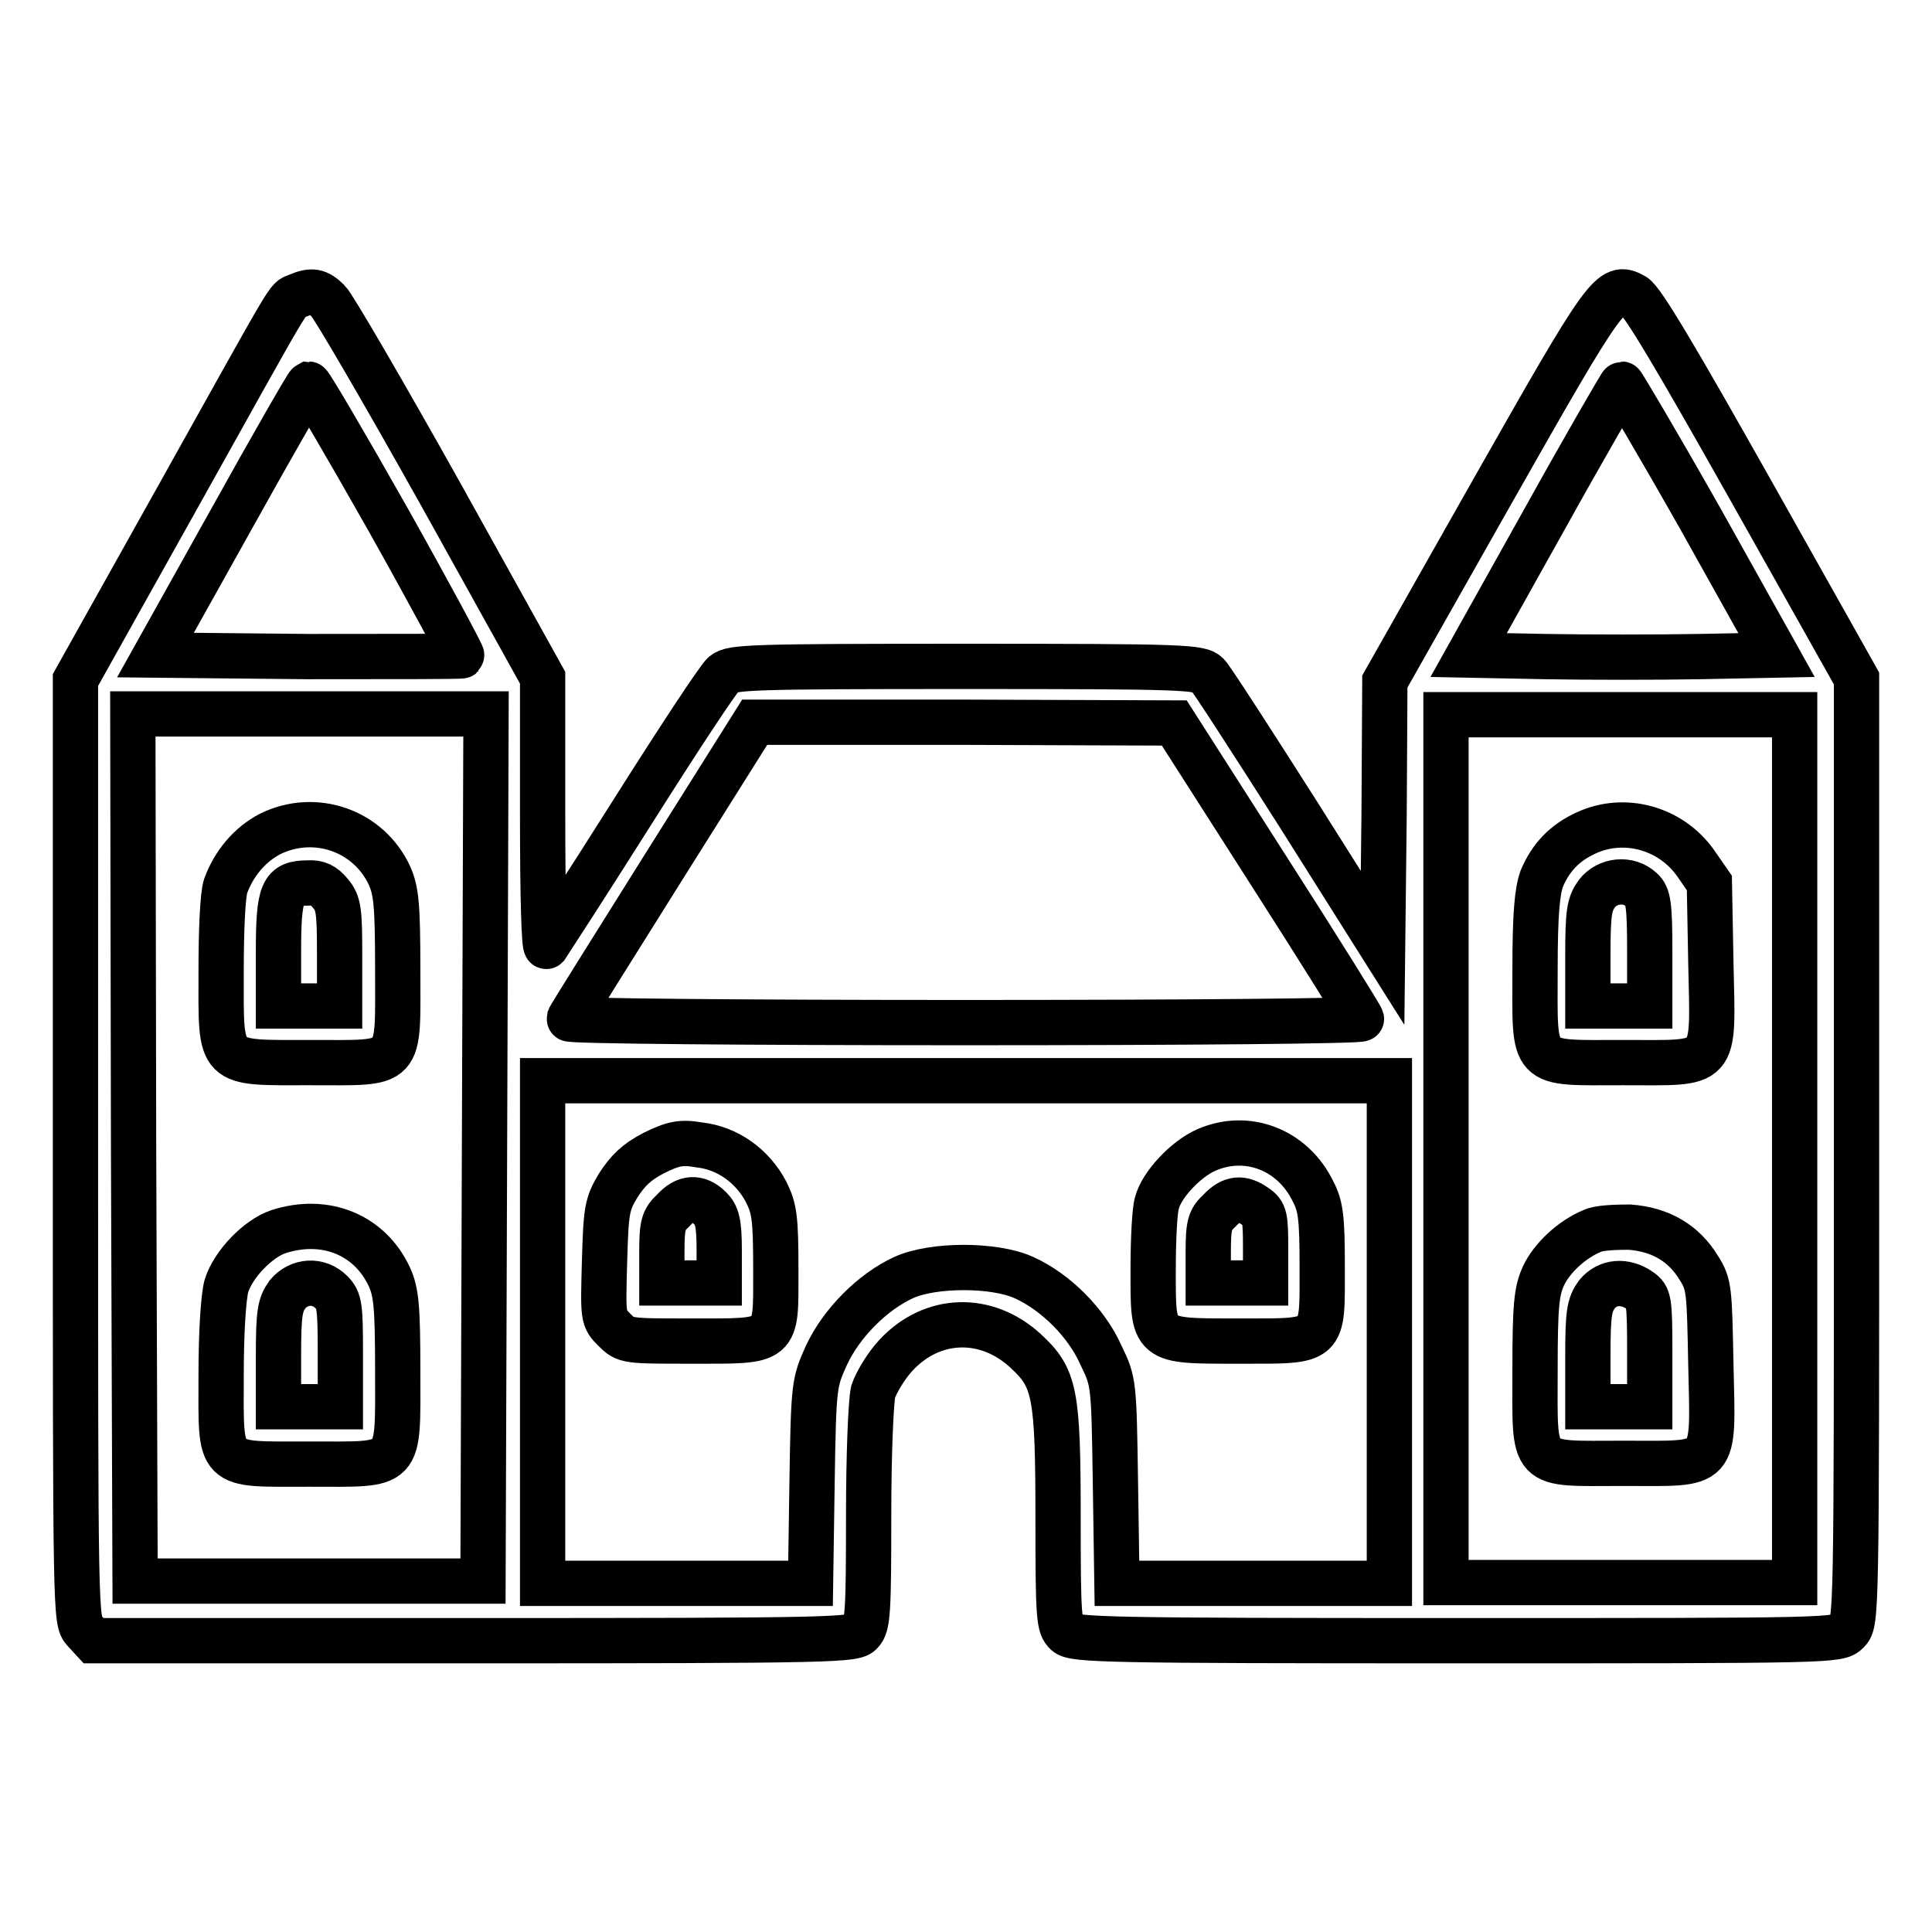
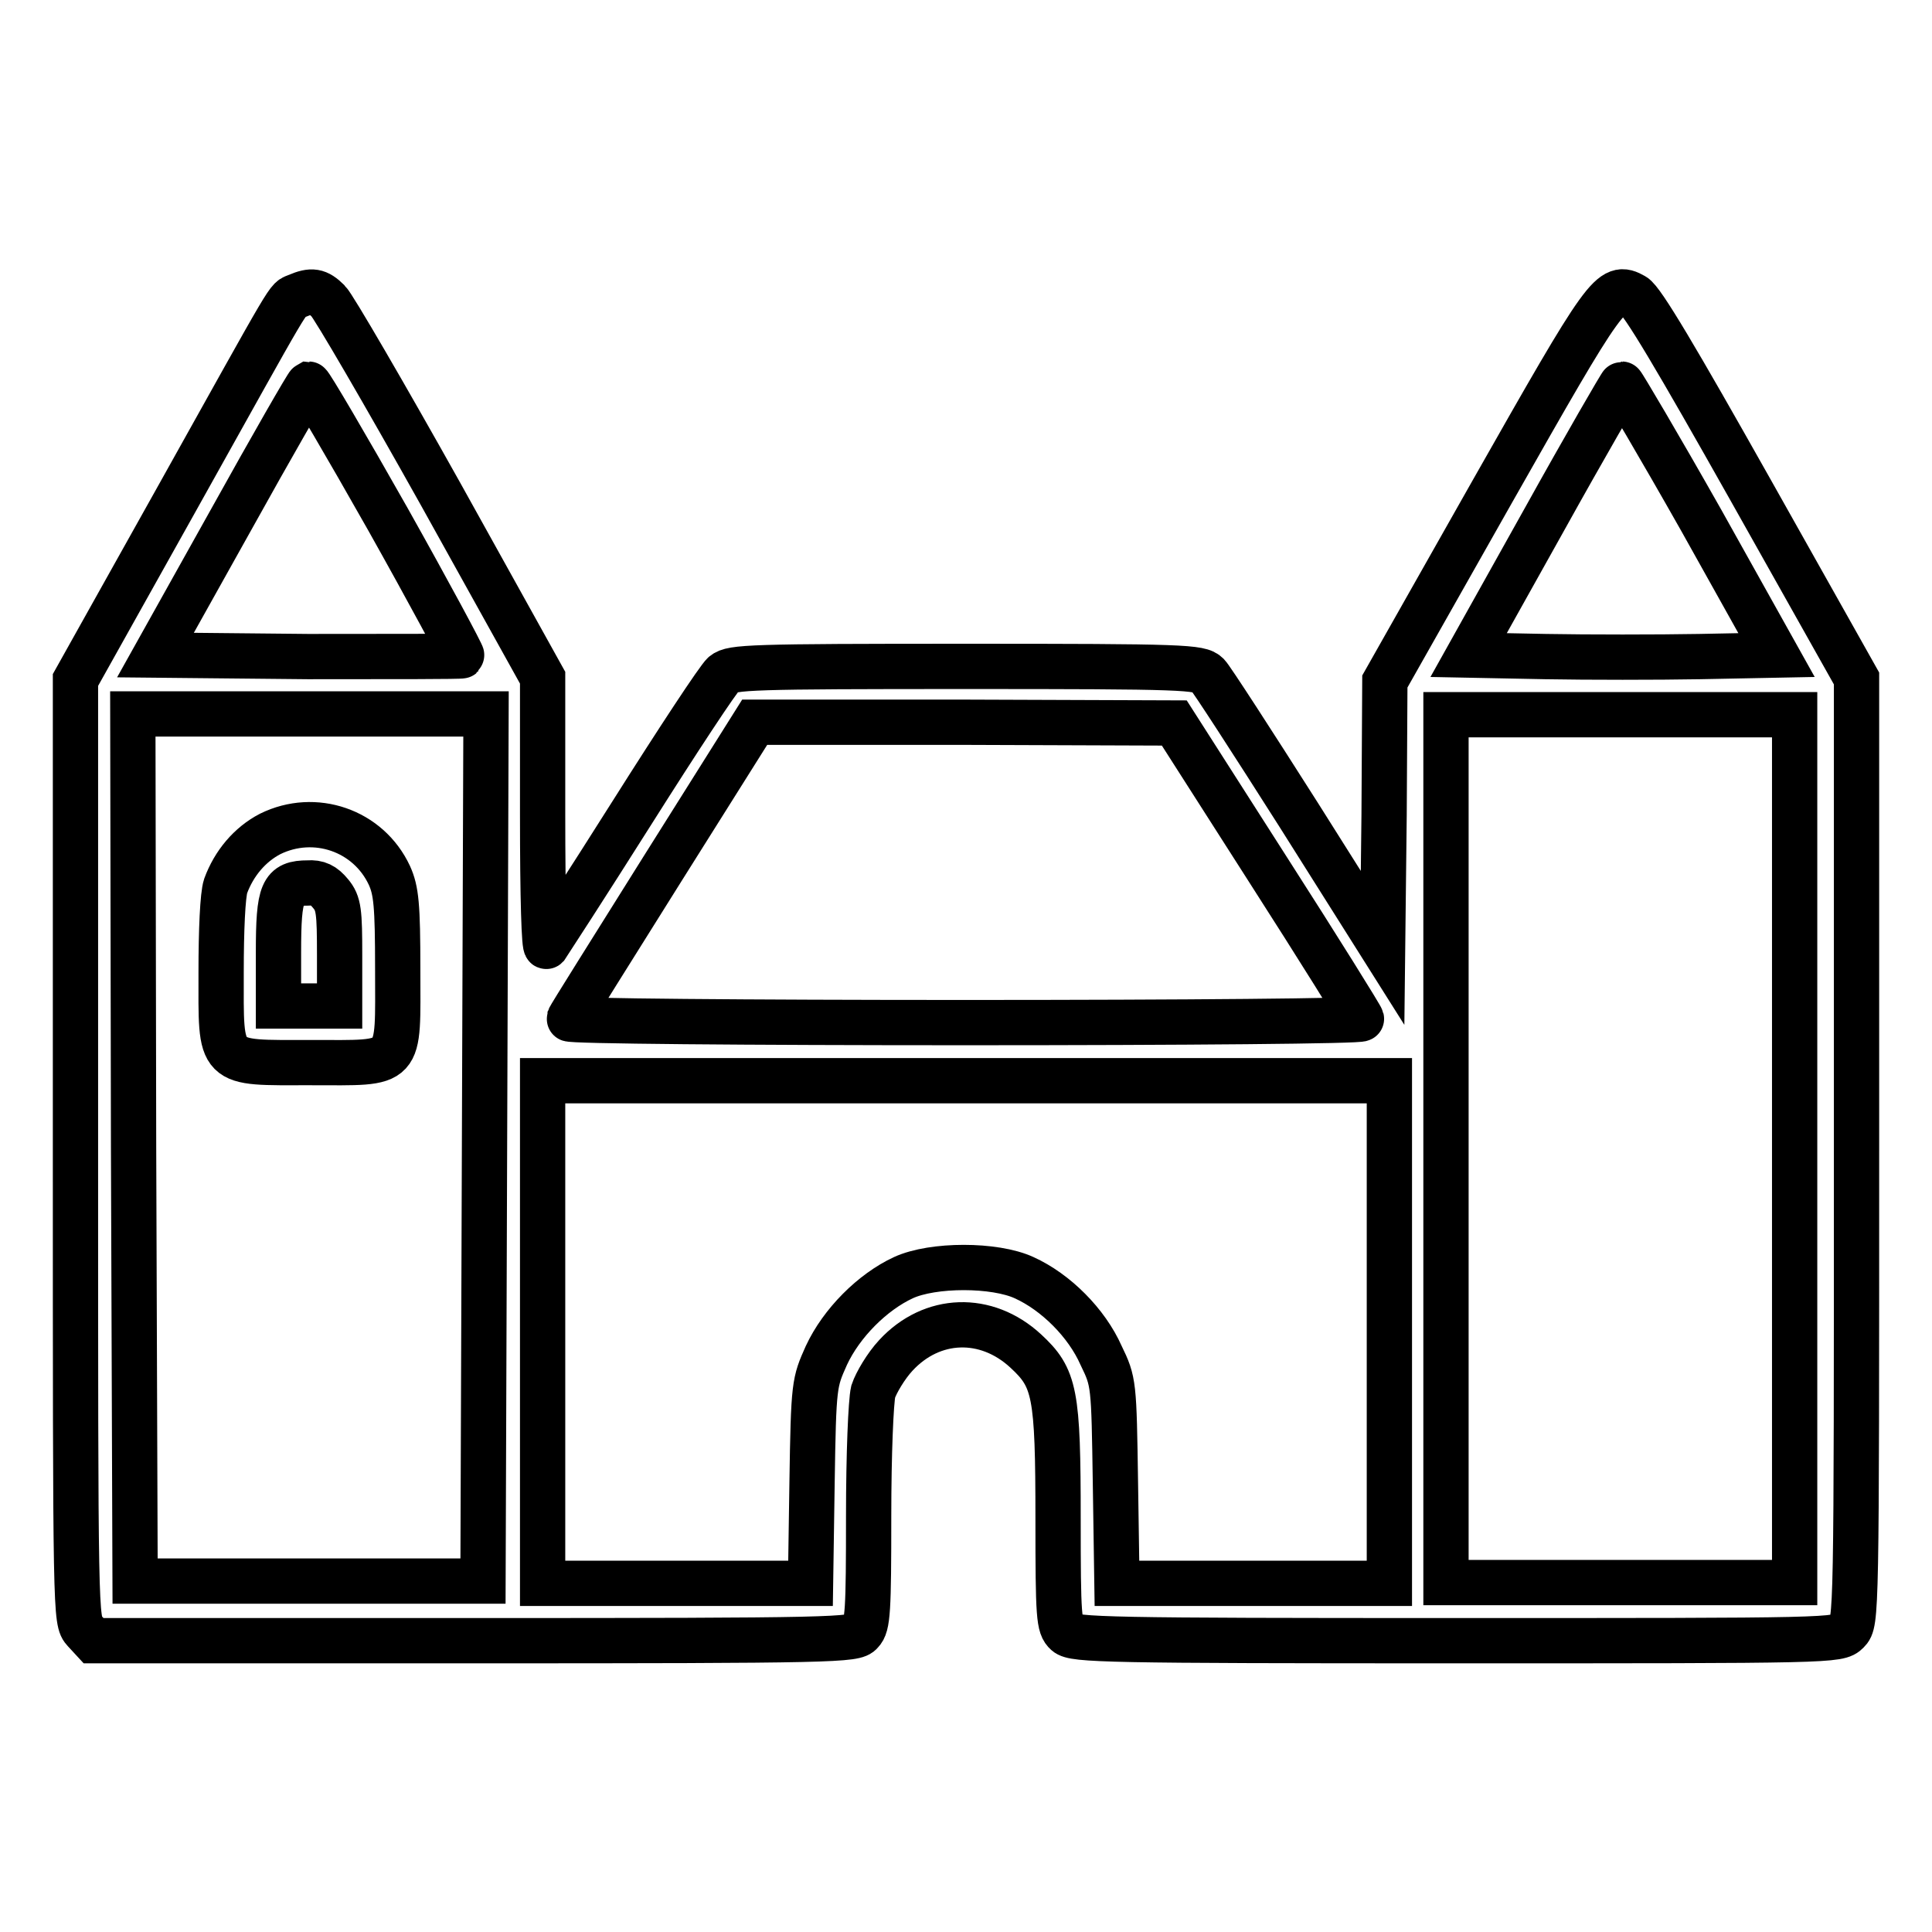
<svg xmlns="http://www.w3.org/2000/svg" version="1.1" x="0px" y="0px" viewBox="0 0 256 256" enable-background="new 0 0 256 256" xml:space="preserve">
  <g>
    <g>
      <g>
        <path stroke-width="6" fill-opacity="0" stroke="#000000" d="M39.4,39.2c-1.5,0.7,0-1.7-16.2,27.3L10,90.1v62.3c0,62,0,62.4,1.2,63.7l1.2,1.3h50.4c48.1,0,50.5-0.1,51.3-1.1c0.9-0.9,1-2.9,1-15.4c0-8.3,0.3-15.2,0.6-16.5c0.4-1.2,1.7-3.4,3-4.8c4.8-5.2,12-5.4,17.2-0.6c3.9,3.6,4.3,5.5,4.3,22.3c0,13,0.1,14.2,1.1,15.1c1,0.9,5.4,1,51.7,1c49.9,0,50.6,0,51.8-1.2s1.2-1.9,1.2-63.7V89.9L232,65c-9.8-17.4-14.4-25.2-15.5-25.8c-3-1.7-3.6-0.8-18.8,26l-14.2,25.1l-0.1,17.7l-0.2,17.6l-11.1-17.6c-6.1-9.6-11.6-18.1-12.1-18.6c-1-1-3-1.1-32-1.1c-28.6,0-31,0.1-32.1,1c-0.7,0.6-6.1,8.8-12.1,18.3c-6,9.5-11.2,17.5-11.4,17.8c-0.3,0.3-0.5-6.4-0.5-17.5V89.8L58.4,65.5c-7.5-13.4-14.2-24.9-14.9-25.6C42.1,38.5,41.3,38.4,39.4,39.2z M51.4,68.8c5.5,9.8,9.9,18,9.8,18.1C61.1,87,51.9,87,40.8,87l-20.2-0.2l10-17.9c5.5-9.9,10.1-17.9,10.3-18C41.1,50.9,45.8,58.9,51.4,68.8z M225.4,68.9l10,17.9L225.2,87c-5.6,0.1-14.8,0.1-20.4,0l-10.2-0.2l10-17.9c5.5-9.9,10.2-18,10.3-18S219.8,59,225.4,68.9z M64.2,152L64,209.5H41H17.9L17.7,152l-0.1-57.4H41h23.4L64.2,152z M237.8,152.2v57.5h-23.1h-23.1v-57.5V94.7h23.1h23.1V152.2z M168,115.2c6.8,10.6,12.4,19.6,12.4,19.8c0.1,0.3-23.3,0.5-52.5,0.5c-29,0-52.6-0.2-52.5-0.5c0.1-0.3,5.7-9.2,12.4-19.9l12.2-19.4h27.8l27.8,0.1L168,115.2z M184.1,176.5v33.3H166h-18l-0.2-13.3c-0.2-13.2-0.2-13.4-1.9-16.9c-1.9-4.3-6-8.4-10.2-10.3c-3.9-1.8-12.1-1.8-16,0c-4.1,1.9-8.2,6-10.2,10.3c-1.6,3.6-1.7,3.7-1.9,16.9l-0.2,13.3H89.7H71.9v-33.3v-33.3H128h56.1V176.5z" />
        <path stroke-width="6" fill-opacity="0" stroke="#000000" d="M35.8,110.5c-2.7,1.4-4.8,3.9-5.9,6.9c-0.4,1.2-0.6,5.9-0.6,11.4c0,12.6-0.6,12,11.9,12c12.3,0,11.5,0.8,11.5-12.4c0-8.5-0.2-10.4-1.1-12.4C48.8,110,41.7,107.6,35.8,110.5z M43.8,118.4c1.1,1.3,1.2,2.4,1.2,8.2v6.7H41h-4.1v-7.1c0-8.1,0.5-9.2,3.9-9.2C42.1,116.9,42.9,117.3,43.8,118.4z" />
-         <path stroke-width="6" fill-opacity="0" stroke="#000000" d="M36.9,163.2c-2.7,0.9-6,4.3-6.9,7.2c-0.4,1.5-0.7,6.1-0.7,11.9c0,12.4-0.7,11.7,11.7,11.7c12.4,0,11.7,0.8,11.7-12.4c0-8.5-0.2-10.4-1.1-12.4C49,163.6,43.1,161.2,36.9,163.2z M43.9,171.2c1.1,1.1,1.2,1.9,1.2,8.2v7H41h-4.1v-6.7c0-5.8,0.2-6.8,1.2-8.2C39.6,169.7,42.2,169.5,43.9,171.2z" />
-         <path stroke-width="6" fill-opacity="0" stroke="#000000" d="M210.1,110.4c-2.8,1.3-4.6,3.2-5.8,6c-0.6,1.7-0.9,4.5-0.9,12.1c0,13.1-0.8,12.3,11.7,12.3c12.6,0,11.9,0.9,11.6-13.1l-0.2-10.7l-1.8-2.6C221.4,109.7,215.2,108,210.1,110.4z M217.5,117.9c0.9,0.8,1.1,1.9,1.1,8.2v7.2h-4.1h-4.1v-6.7c0-5.8,0.2-6.8,1.2-8.2C213,116.6,215.8,116.3,217.5,117.9z" />
-         <path stroke-width="6" fill-opacity="0" stroke="#000000" d="M211,163.1c-2.7,1.1-5.4,3.6-6.5,6c-0.9,2-1.1,3.9-1.1,12.4c0,13.3-0.8,12.4,11.7,12.4c12.6,0,11.9,0.9,11.6-13c-0.2-10-0.2-10.7-1.6-12.9c-2-3.3-5.1-5.1-9.2-5.4C213.9,162.6,211.8,162.7,211,163.1z M217.3,171c1.2,0.8,1.3,1.3,1.3,8.2v7.2h-4.1h-4.1v-6.7c0-5.8,0.2-6.8,1.2-8.2C213,169.8,215.3,169.6,217.3,171z" />
-         <path stroke-width="6" fill-opacity="0" stroke="#000000" d="M86.6,152.8c-2.3,1.2-3.4,2.3-4.7,4.3c-1.5,2.5-1.6,3.3-1.8,10.2c-0.2,7.3-0.2,7.4,1.3,8.9c1.5,1.5,1.6,1.5,10.1,1.5c11.8,0,11.3,0.4,11.3-9.5c0-6.9-0.2-8.1-1.3-10.3c-1.8-3.4-5.1-5.8-8.9-6.2C90.3,151.3,89.2,151.5,86.6,152.8z M94.1,160.1c0.9,0.9,1.2,1.9,1.2,5.5v4.4h-3.8h-3.8v-4.1c0-3.6,0.2-4.3,1.5-5.5C90.8,158.6,92.5,158.5,94.1,160.1z" />
-         <path stroke-width="6" fill-opacity="0" stroke="#000000" d="M159.8,152.4c-2.7,1.2-5.9,4.6-6.5,7c-0.3,0.9-0.5,4.8-0.5,8.8c0,9.7-0.3,9.5,11.4,9.5c11.5,0,11,0.4,11-9.9c0-6.4-0.2-8-1.2-9.9C171.3,152.3,165.2,150,159.8,152.4z M166.4,159.9c1.2,0.8,1.3,1.4,1.3,5.5v4.6h-3.8h-3.8v-4.1c0-3.6,0.2-4.3,1.5-5.5C163.2,158.7,164.6,158.6,166.4,159.9z" />
      </g>
    </g>
  </g>
</svg>